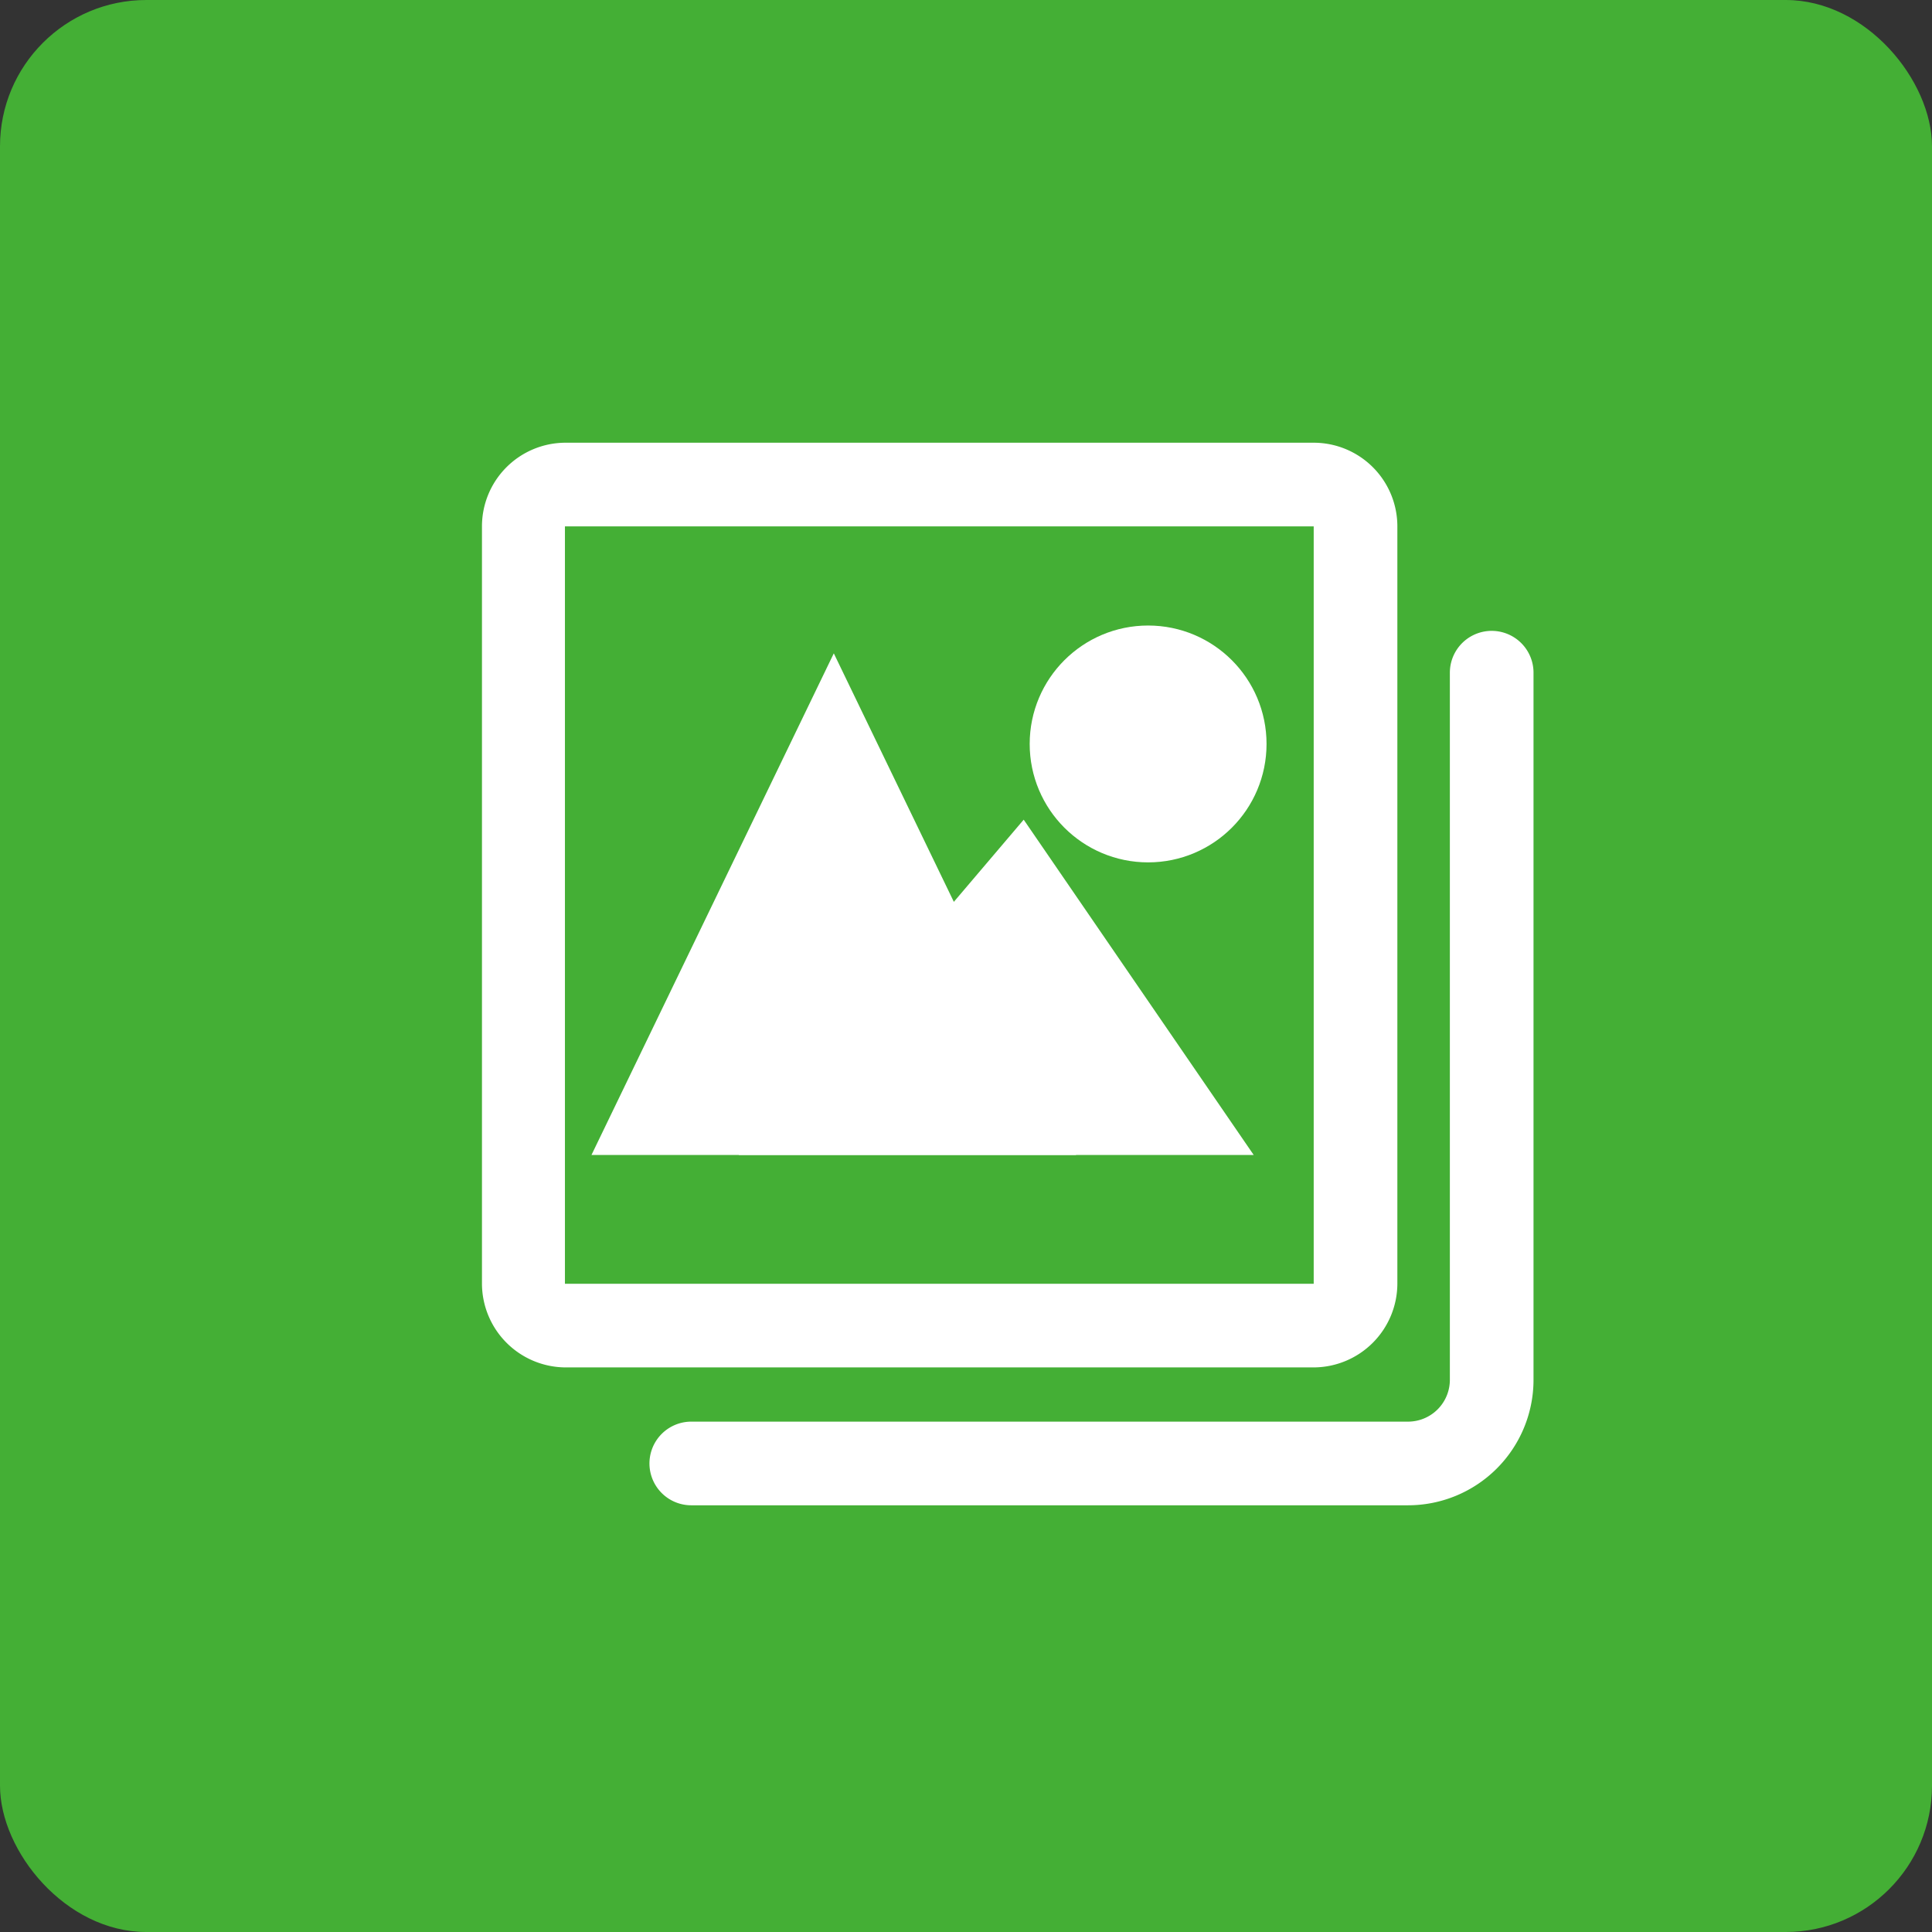
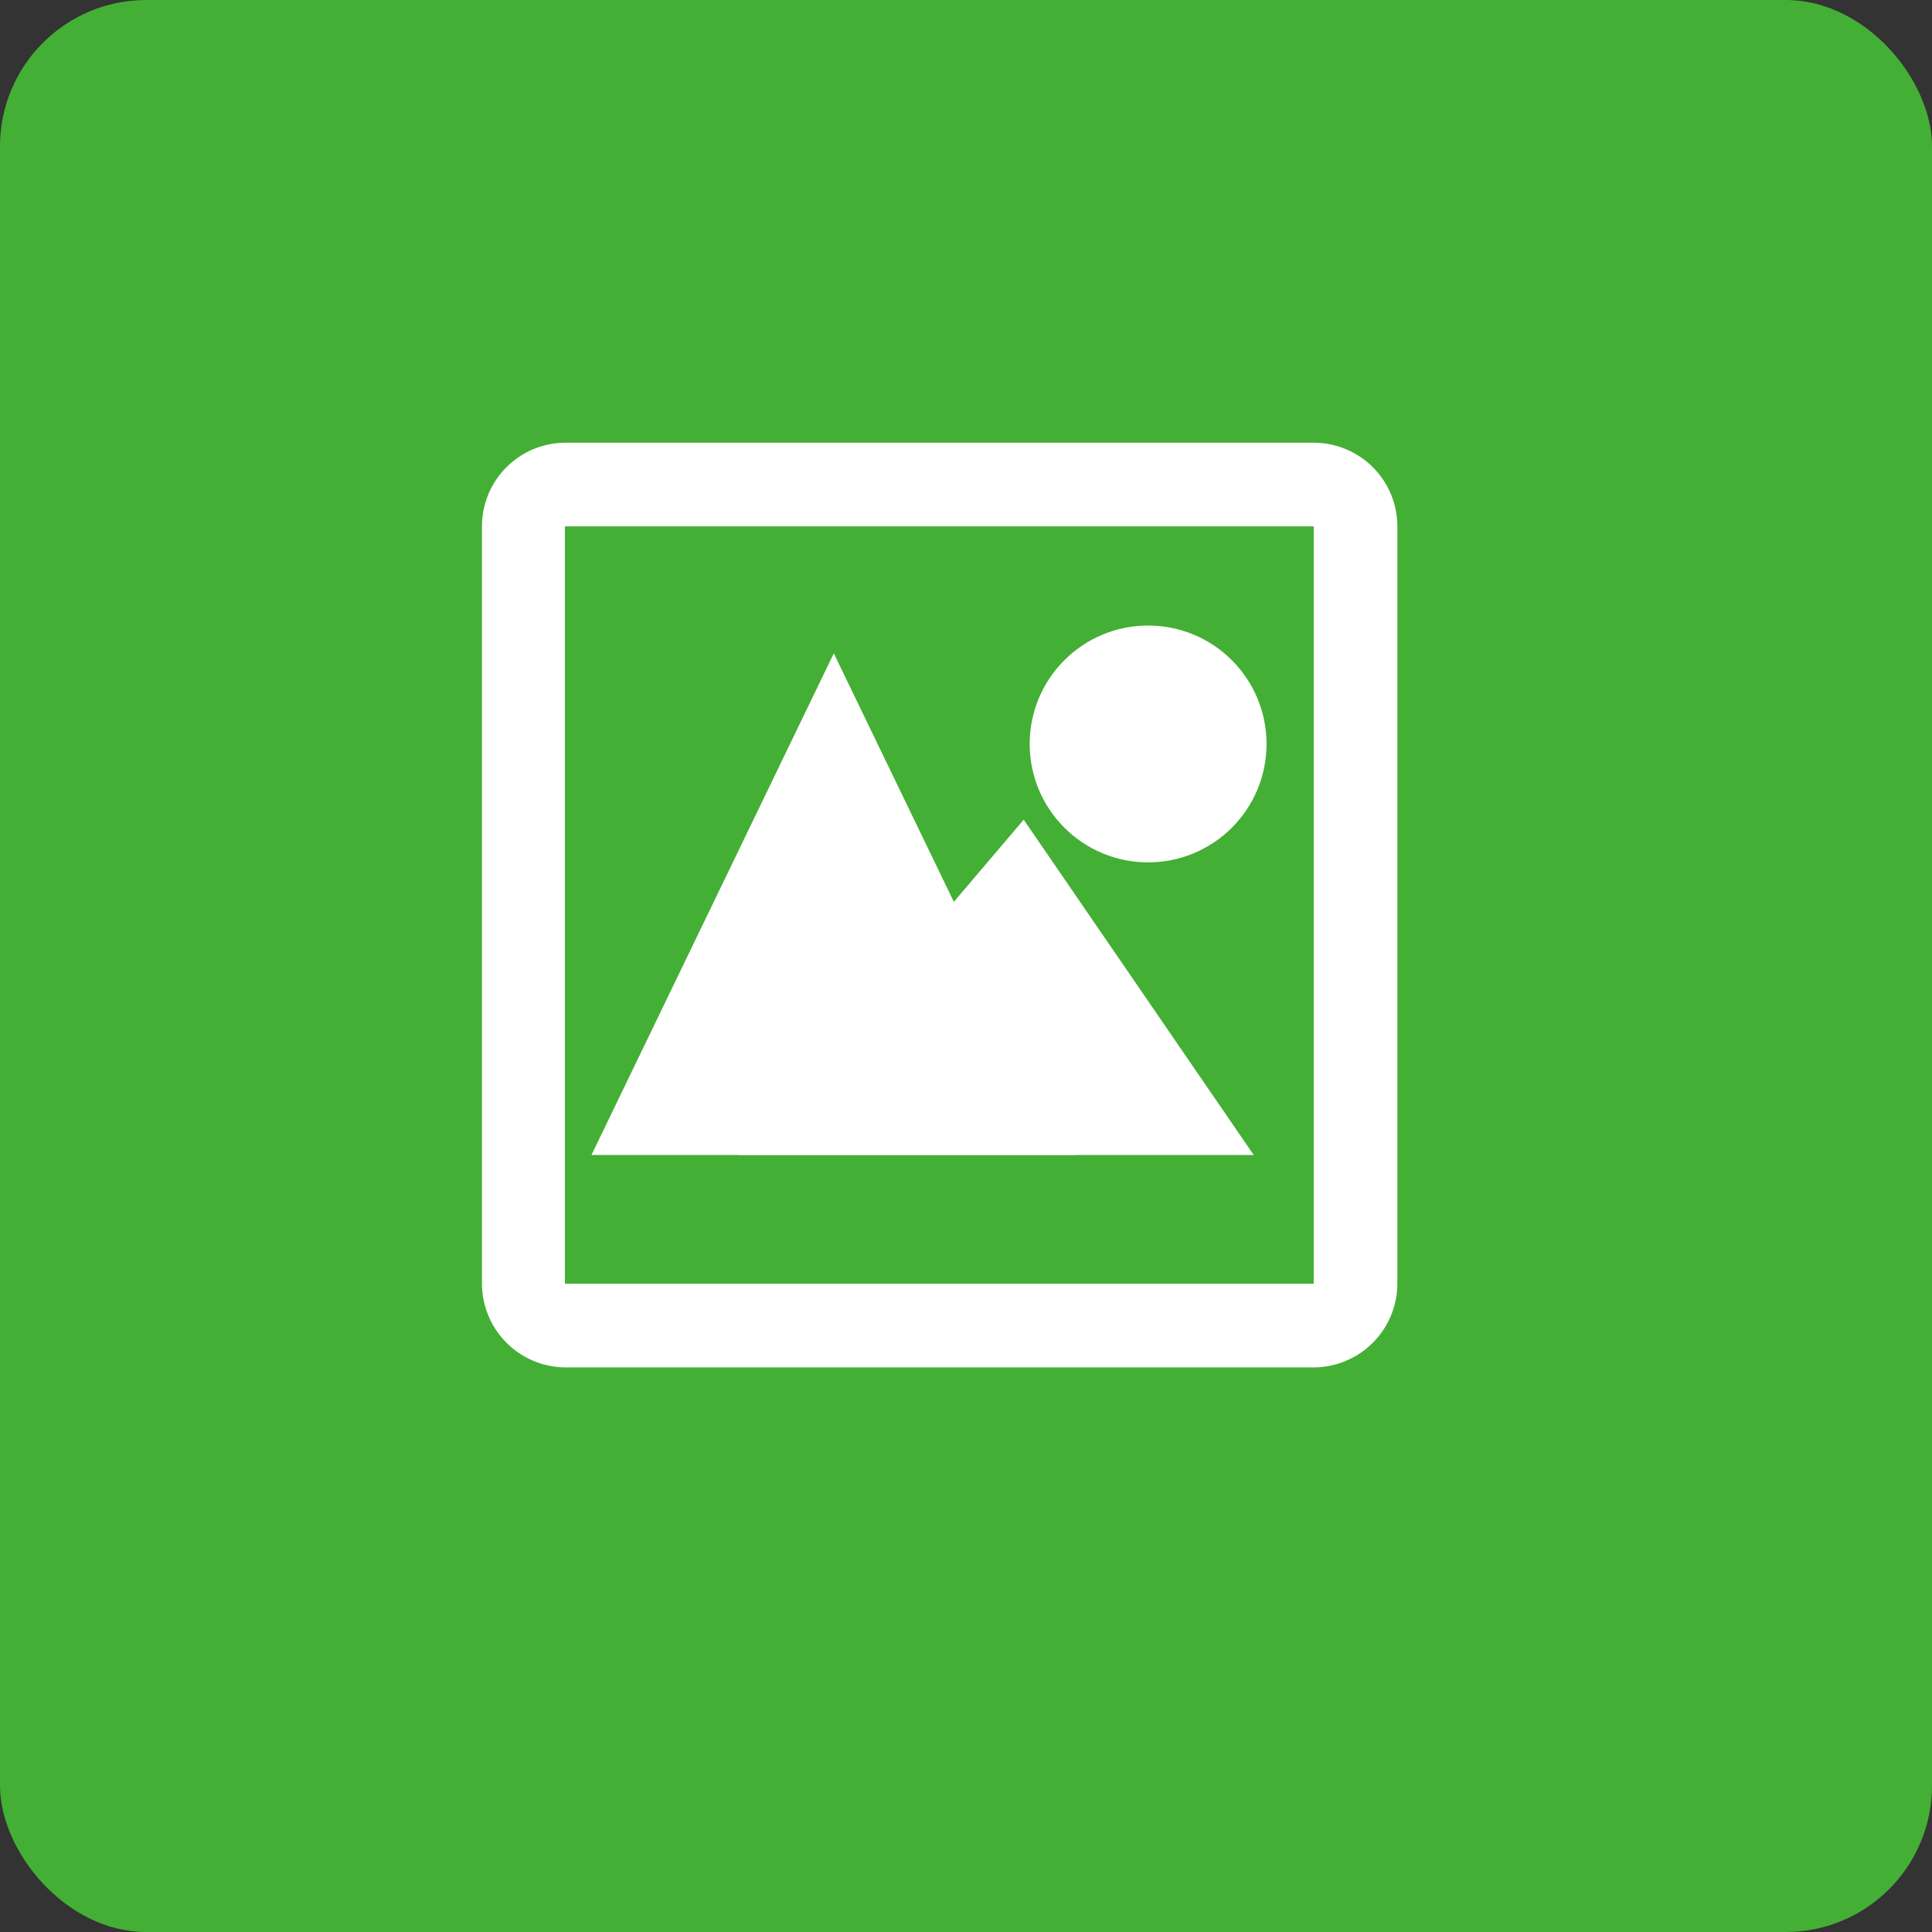
<svg xmlns="http://www.w3.org/2000/svg" viewBox="0 0 56.12 56.12">
  <rect x="0" y="0" width="56.12" height="56.12" fill="#333333" stroke="none" />
  <defs>
    <style>.cls-1{fill:#44af35;}.cls-2,.cls-4{fill:#fff;}.cls-3{fill:none;stroke-linecap:round;stroke-linejoin:round;stroke-width:2.43px;}.cls-3,.cls-4{stroke:#fff;}.cls-4{stroke-miterlimit:10;stroke-width:2.02px;}</style>
  </defs>
  <g id="レイヤー_2" data-name="レイヤー 2">
    <g id="レイヤー_3" data-name="レイヤー 3">
      <rect class="cls-1" width="56.12" height="56.12" rx="4.25" />
      <path class="cls-2" d="M38.16,15.29v22H16.41v-22H38.16m0-2.43H16.41A2.43,2.43,0,0,0,14,15.29v22a2.44,2.44,0,0,0,2.43,2.43H38.16a2.44,2.44,0,0,0,2.43-2.43v-22a2.43,2.43,0,0,0-2.43-2.43Z" />
-       <path class="cls-3" d="M43.33,19.54V40.08a2.43,2.43,0,0,1-2.43,2.43H20.08" />
      <polygon class="cls-4" points="24.22 21.3 18.79 32.54 29.65 32.54 24.22 21.3" />
      <polygon class="cls-4" points="29.65 25.47 23.64 32.54 34.5 32.54 29.65 25.47" />
      <circle class="cls-4" cx="33.35" cy="21.61" r="2.43" />
    </g>
  </g>
</svg>